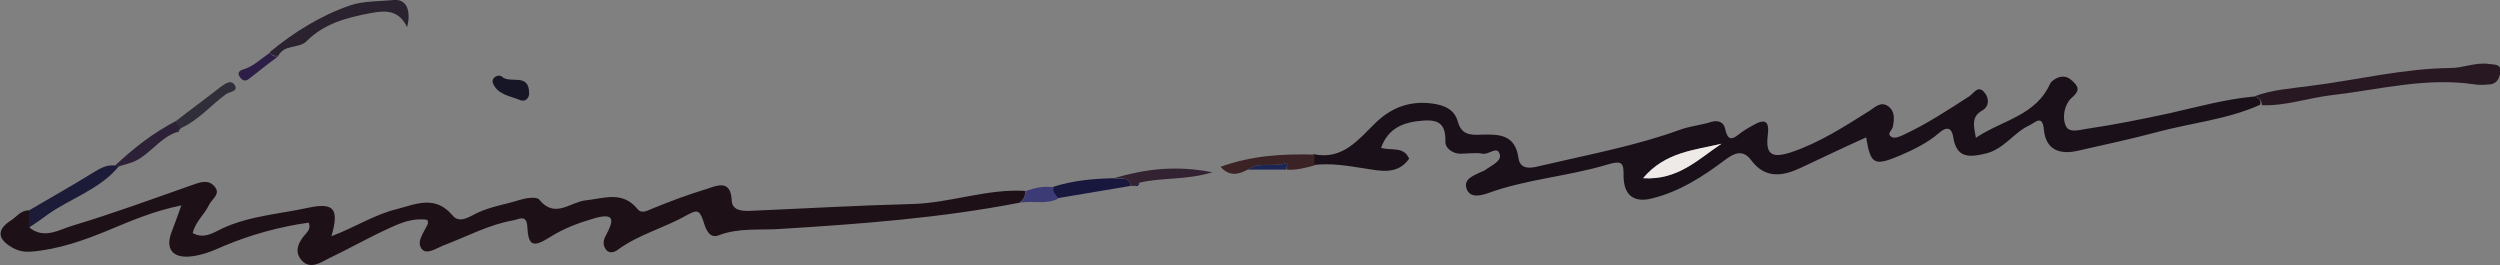
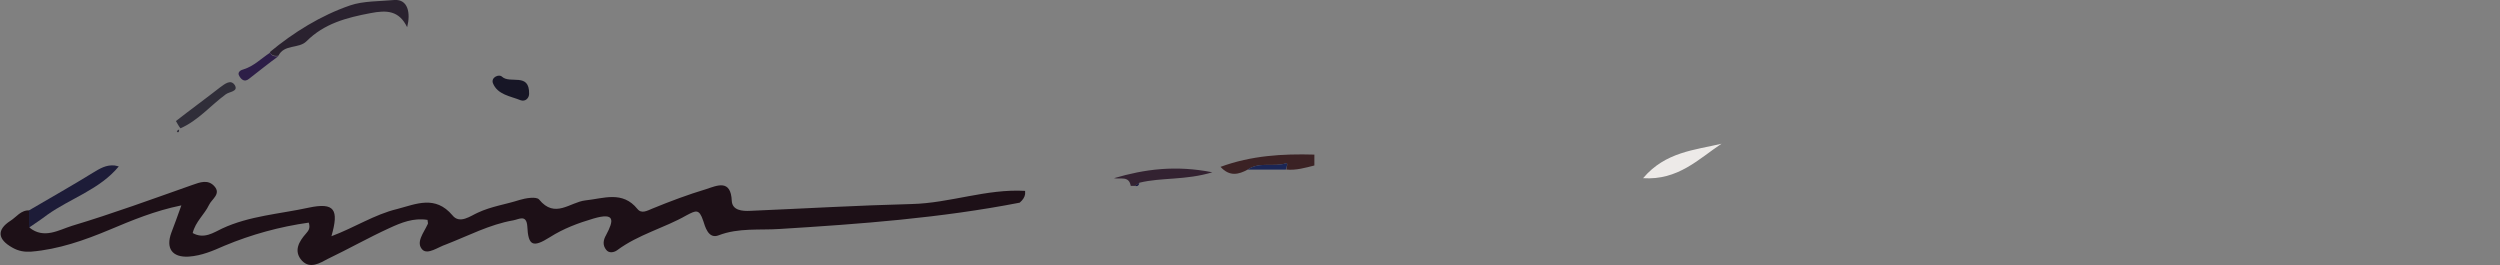
<svg xmlns="http://www.w3.org/2000/svg" version="1.1" id="Layer_1" x="0px" y="0px" viewBox="0 0 551.4 58.5" style="enable-background:new 0 0 551.4 58.5;" xml:space="preserve">
  <rect x="0" y="0" width="551.4" height="58.5" fill="#808080" stroke="none" />
  <style type="text/css">
	.st0{fill:#191019;}
	.st1{fill:#1D1017;}
	.st2{fill:#281822;}
	.st3{fill:#2A222F;}
	.st4{fill:#1D1C38;}
	.st5{fill:#18173E;}
	.st6{fill:#3B2224;}
	.st7{fill:#332231;}
	.st8{fill:#302E39;}
	.st9{fill:#2D2137;}
	.st10{fill:#171626;}
	.st11{fill:#3D3B76;}
	.st12{fill:#2D1E47;}
	.st13{fill:#1B2655;}
	.st14{fill:#EDEAE8;}
</style>
  <g id="XMLID_1_">
-     <path id="XMLID_21_" class="st0" d="M497,21.3c-6.3,0.6-12.4,2.3-18.6,3.7c-6,1.3-12,2.5-18.1,3.4c-1.5,0.2-3.8,1-4.6-0.5   c-1-2-0.3-4.9,1.1-6.2c2.1-1.8,1.7-2.6,0-4.1c-2-1.7-4.3,0.2-4.6,0.8c-3.2,7.2-10.7,8.1-16.4,12c-0.4-2.5-1.2-4.6,1.5-6.1   c1.4-0.8,1.5-2.6,0.4-3.9c-1.4-1.7-2.3,0.1-3.3,0.8c-4.8,3.1-9.5,6.2-14.7,8.6c-0.9,0.4-1.8,0.8-2.5,0.4c-1.2-0.7,0.2-1.5,0.3-2.3   c0.3-1.6,0.5-3.4-1.1-4.5c-1.6-1.1-2.9,0.3-4,1c-5.6,3.5-11.1,7.1-17.4,9.2c-4.3,1.4-5.6,0.4-5.1-3.8c0.4-3.1-0.6-3.7-3.2-2.2   c-0.9,0.5-1.8,1-2.6,1.6c-1.6,1.2-2.9,2.5-3.6-0.8c-0.3-1.4-1.5-2-3.1-1.5c-2.2,0.7-4.6,0.9-6.8,1.7c-9.9,3.6-20.3,5.5-30.5,7.9   c-1.7,0.4-4.8,1.4-5.2-1.7c-0.7-5.2-4.4-5.2-8.1-5.1c-2.5,0.1-4.5,0.1-5.3-3c-0.6-2.1-2.2-3.2-4.6-3.7c-5.2-1-9.6,0.4-13.3,3.9   c-3.9,3.7-7.3,8.5-13.9,7.1c0,0.8,0,1.6,0,2.4c3.9-0.5,7.7,0.2,11.6,0.8c3.2,0.5,7,1.4,9.5-2.2c-1.2-2.8-3.9-1.7-6.2-2.4   c1.6-4.4,5-5.7,9.3-6c3.8-0.3,5,1.1,4.9,4.8c0,1.2,1.5,2.5,3.3,2.5c1.6,0,3.4-0.3,4.9,0c1.4,0.3,3.3-1.9,3.8,0.2   c0.4,1.4-1.8,2.4-3.1,3.3c-0.3,0.3-0.8,0.4-1.2,0.6c-1.6,0.8-3.8,1.5-3,3.7c0.8,2.1,3.2,1.4,4.7,0.9c8.5-3.1,17.7-3.7,26.3-6.3   c3.6-1.1,3.6-0.1,3.6,2.7c0.1,4.3,2.5,5.8,6.5,4.7c5.9-1.5,10.9-4.7,15.7-8.3c2-1.5,4-2.7,6,0c3,4,6.8,3.5,10.7,1.7   c4.9-2.3,9.7-4.6,14.6-6.8c1,6.1,1.8,6.4,7.7,3.9c3-1.3,6-2.8,8.4-4.9c1.7-1.5,2.8-1.1,3.1,0.9c0.7,4.5,3.2,4.6,7,3.7   c4.2-0.9,6.3-4.7,9.9-6.3c1.1-0.5,2.8-2.5,3.1,1c0.4,4.2,3.2,5.7,7.7,4.6c5.7-1.3,11.4-2.5,17-4c7.7-2.1,15.7-2.8,23-6.1   C498.8,22.1,498.2,21.4,497,21.3z M362.4,39.3c4.8-5.8,11.3-6.1,17.3-7.6C374.6,35,370.1,39.8,362.4,39.3z" />
    <path id="XMLID_25_" class="st1" d="M226.1,42.8c0-0.2,0-0.5,0-0.7c-8.5-0.5-16.6,2.7-25,2.9c-11.9,0.3-23.8,1-35.6,1.5   c-1.8,0.1-4-0.1-4.1-2.2c-0.2-4.8-3.2-3.4-5.6-2.6c-4,1.2-8,2.7-11.9,4.3c-1.2,0.5-2.4,1.2-3.3,0.1c-3.3-4.1-7.5-2.3-11.5-1.9   c-3.4,0.4-6.7,4.1-10.2-0.2c-0.6-0.7-3-0.3-4.3,0.1c-3.1,1-6.2,1.4-9.2,2.8c-1.6,0.7-4,2.6-5.6,0.6c-3.8-4.5-8-2.5-12.2-1.4   c-5,1.2-9.4,4.1-14.5,6c1.7-5.9,0.7-7.5-5-6.3c-6.4,1.4-13.1,1.8-19.1,4.6c-1.9,0.9-4,2.4-6.5,1c0.6-2.5,2.6-4.1,3.6-6.2   c0.6-1.3,2.7-2.4,1.2-4.1c-1.4-1.6-3.2-0.9-4.9-0.3c-8.8,3.1-17.5,6.3-26.5,9c-2.9,0.9-6.2,3-9.4,0.4c0-1.3,0-2.5,0-3.8   c-1.9-0.1-2.9,1.5-4.2,2.3c-3.1,2-2.8,4.1,0.4,5.9c1.4,0.8,2.7,1,4.2,0.9c6-0.5,11.7-2.5,17.2-4.8c5-2.1,10-4.2,15.9-5.4   c-0.9,2.5-1.5,4.2-2.2,6c-1.3,3.5,0.2,5.5,3.8,5.3c2.9-0.2,5.4-1.3,7.9-2.4c6-2.5,12.2-4.2,18.6-5.1c0.4,1.3-0.1,1.8-0.6,2.4   c-1.6,1.8-2.8,3.9-0.9,6c1.8,1.9,4,0.5,5.7-0.4c4.6-2.2,9-4.7,13.6-6.8c2.6-1.2,5.3-2.3,8.4-1.8c0,0.4,0.2,0.8,0,1   c-0.8,1.8-2.7,4-1.1,5.6c1.2,1.1,3.4-0.6,5.2-1.2c4.9-1.9,9.6-4.4,14.8-5.3c1.2-0.2,2.9-1.4,3.1,1.3c0.2,4.3,1.2,4.8,5,2.4   c3-1.9,6.2-3.1,9.6-4.1c4.8-1.4,4.5,0.4,2.8,3.6c-0.7,1.2-0.8,2.3,0,3.3c0.6,0.8,1.7,0.6,2.4,0.1c4.7-3.5,10.4-4.9,15.3-7.7   c2.1-1.1,2.8-1.5,3.7,1.2c0.4,1.2,1.1,4.1,3.4,3.2c4.4-1.7,9.1-1.1,13.5-1.4c17.8-1.1,35.4-2.4,52.9-5.8l0,0c0,0,0,0,0,0   C225.6,44.1,226,43.5,226.1,42.8z" />
-     <path id="XMLID_26_" class="st2" d="M548.9,14.1c-2.9-0.4-5.6,0.9-8.4,0.9c-10.4,0.1-20.4,2.6-30.6,3.9c-4.2,0.6-8.7,0.8-12.8,2.4   c1.2,0.1,1.7,0.8,1.8,1.9c5.2,0.2,10.2-1.6,15.3-2.2c10.5-1.2,20.8-4,31.5-2.4c1.2,0.2,2.4,0.1,3.6,0c1.6-0.2,2.1-1.7,2.2-3   C551.5,14,550,14.3,548.9,14.1z" />
    <path id="XMLID_27_" class="st3" d="M61.4,12.3c1.3-2.6,4.5-1.5,6.2-3.2c3.9-3.9,8.8-5.2,14.1-6.2C85.3,2.2,88,2.3,89.8,6   C90.6,2.9,90-0.2,87,0c-3.3,0.3-6.9,0.2-9.8,1.2c-6.4,2.2-12.4,5.9-17.7,10.3C59.9,12.3,60.6,12.4,61.4,12.3z" />
    <path id="XMLID_28_" class="st4" d="M10.4,47.4c5.2-3.7,11.6-5.6,15.8-10.7c-0.3-0.1-0.6-0.1-0.9-0.2c-1.9-0.2-3.3,0.7-4.8,1.6   C15.8,41,11,43.7,6.4,46.4c0,1.3,0,2.5,0,3.8C7.7,49.3,9.1,48.4,10.4,47.4z" />
-     <path id="XMLID_29_" class="st5" d="M245.7,39.3c-4.5,0.1-9,0.5-13.4,1.9c-0.4,1.1,0.5,1.8,1,2.5c5.4-0.9,10.7-1.8,16.1-2.7   C249,38.7,247.1,39.7,245.7,39.3z" />
    <path id="XMLID_30_" class="st6" d="M269.2,36.8c2,2.2,4,1.7,6,0.6c2.6-1.8,5.7-0.5,8.5-1.4c0.4-0.1,0.1,0.9,0,1.4   c2.2,0.2,4.2-0.4,6.2-0.9c0-0.8,0-1.6,0-2.4C282.9,33.9,276,34.3,269.2,36.8z" />
    <path id="XMLID_31_" class="st7" d="M245.7,39.3c1.4,0.3,3.3-0.6,3.7,1.7c0.3,0,0.6,0,0.9,0c0.3-0.2,0.7-0.5,1-0.7   c4.9-1.2,10.1-0.5,16.1-2.3C259.3,36.4,252.5,37.3,245.7,39.3z" />
    <path id="XMLID_32_" class="st8" d="M49.8,20.8c0.8-0.6,2.8-0.6,2-2c-0.9-1.4-2.2-0.3-3.3,0.5c-3.2,2.5-6.5,4.9-9.7,7.4   c0.3,0.5,0.6,1.1,1,1.6C43.7,26.6,46.4,23.3,49.8,20.8z" />
-     <path id="XMLID_33_" class="st9" d="M28.2,36.1c4.4-1.1,6.6-5.6,10.9-7c0-0.3,0.2-0.4,0.5-0.5c0,0,0.2-0.1,0.2-0.1s0-0.2,0-0.2   c-0.3-0.5-0.6-1.1-1-1.6c-5,2.6-9.4,6-13.5,9.9c0.3,0.1,0.6,0.1,0.9,0.1C26.8,36.5,27.5,36.3,28.2,36.1z" />
    <path id="XMLID_34_" class="st10" d="M114.8,22.1c1.1,0.4,1.9-0.5,1.9-1.4c0.1-4.8-4.2-2.1-6-3.8c-0.6-0.6-2.4,0.1-2,1.4   C109.7,20.9,112.6,21.2,114.8,22.1z" />
-     <path id="XMLID_35_" class="st11" d="M232.4,41.3c-2.2-0.3-4.2,0.1-6.3,0.9c0.1,0.3,0.1,0.5,0,0.7c-0.1,0.7-0.6,1.2-1,1.8   c0,0,0,0,0,0c2.7-0.5,5.6,0.5,8.3-0.9C232.9,43,232,42.4,232.4,41.3z" />
    <path id="XMLID_36_" class="st12" d="M54.9,17.4c2.2-1.7,4.3-3.4,6.5-5c-0.8,0.1-1.5,0-1.8-0.8c-2,1.3-3.6,3-5.9,3.7   c-0.5,0.1-1.5,0.6-0.9,1.5C53.2,17.5,53.9,18.2,54.9,17.4z" />
    <path id="XMLID_37_" class="st13" d="M283.7,36c-2.8,0.9-5.9-0.4-8.5,1.4c2.8,0,5.6,0,8.4,0C283.8,36.9,284.1,35.8,283.7,36z" />
    <path id="XMLID_38_" class="st8" d="M39,29.1c0.5,0.2,0.5-0.1,0.5-0.5C39.2,28.6,39.1,28.8,39,29.1z" />
    <path id="XMLID_39_" class="st5" d="M251.3,40.3c-0.3,0.2-0.7,0.5-1,0.7C251,41.2,251.2,40.8,251.3,40.3z" />
    <path id="XMLID_40_" class="st14" d="M362.4,39.3c7.7,0.5,12.2-4.2,17.3-7.6C373.8,33.1,367.3,33.5,362.4,39.3z" />
  </g>
</svg>